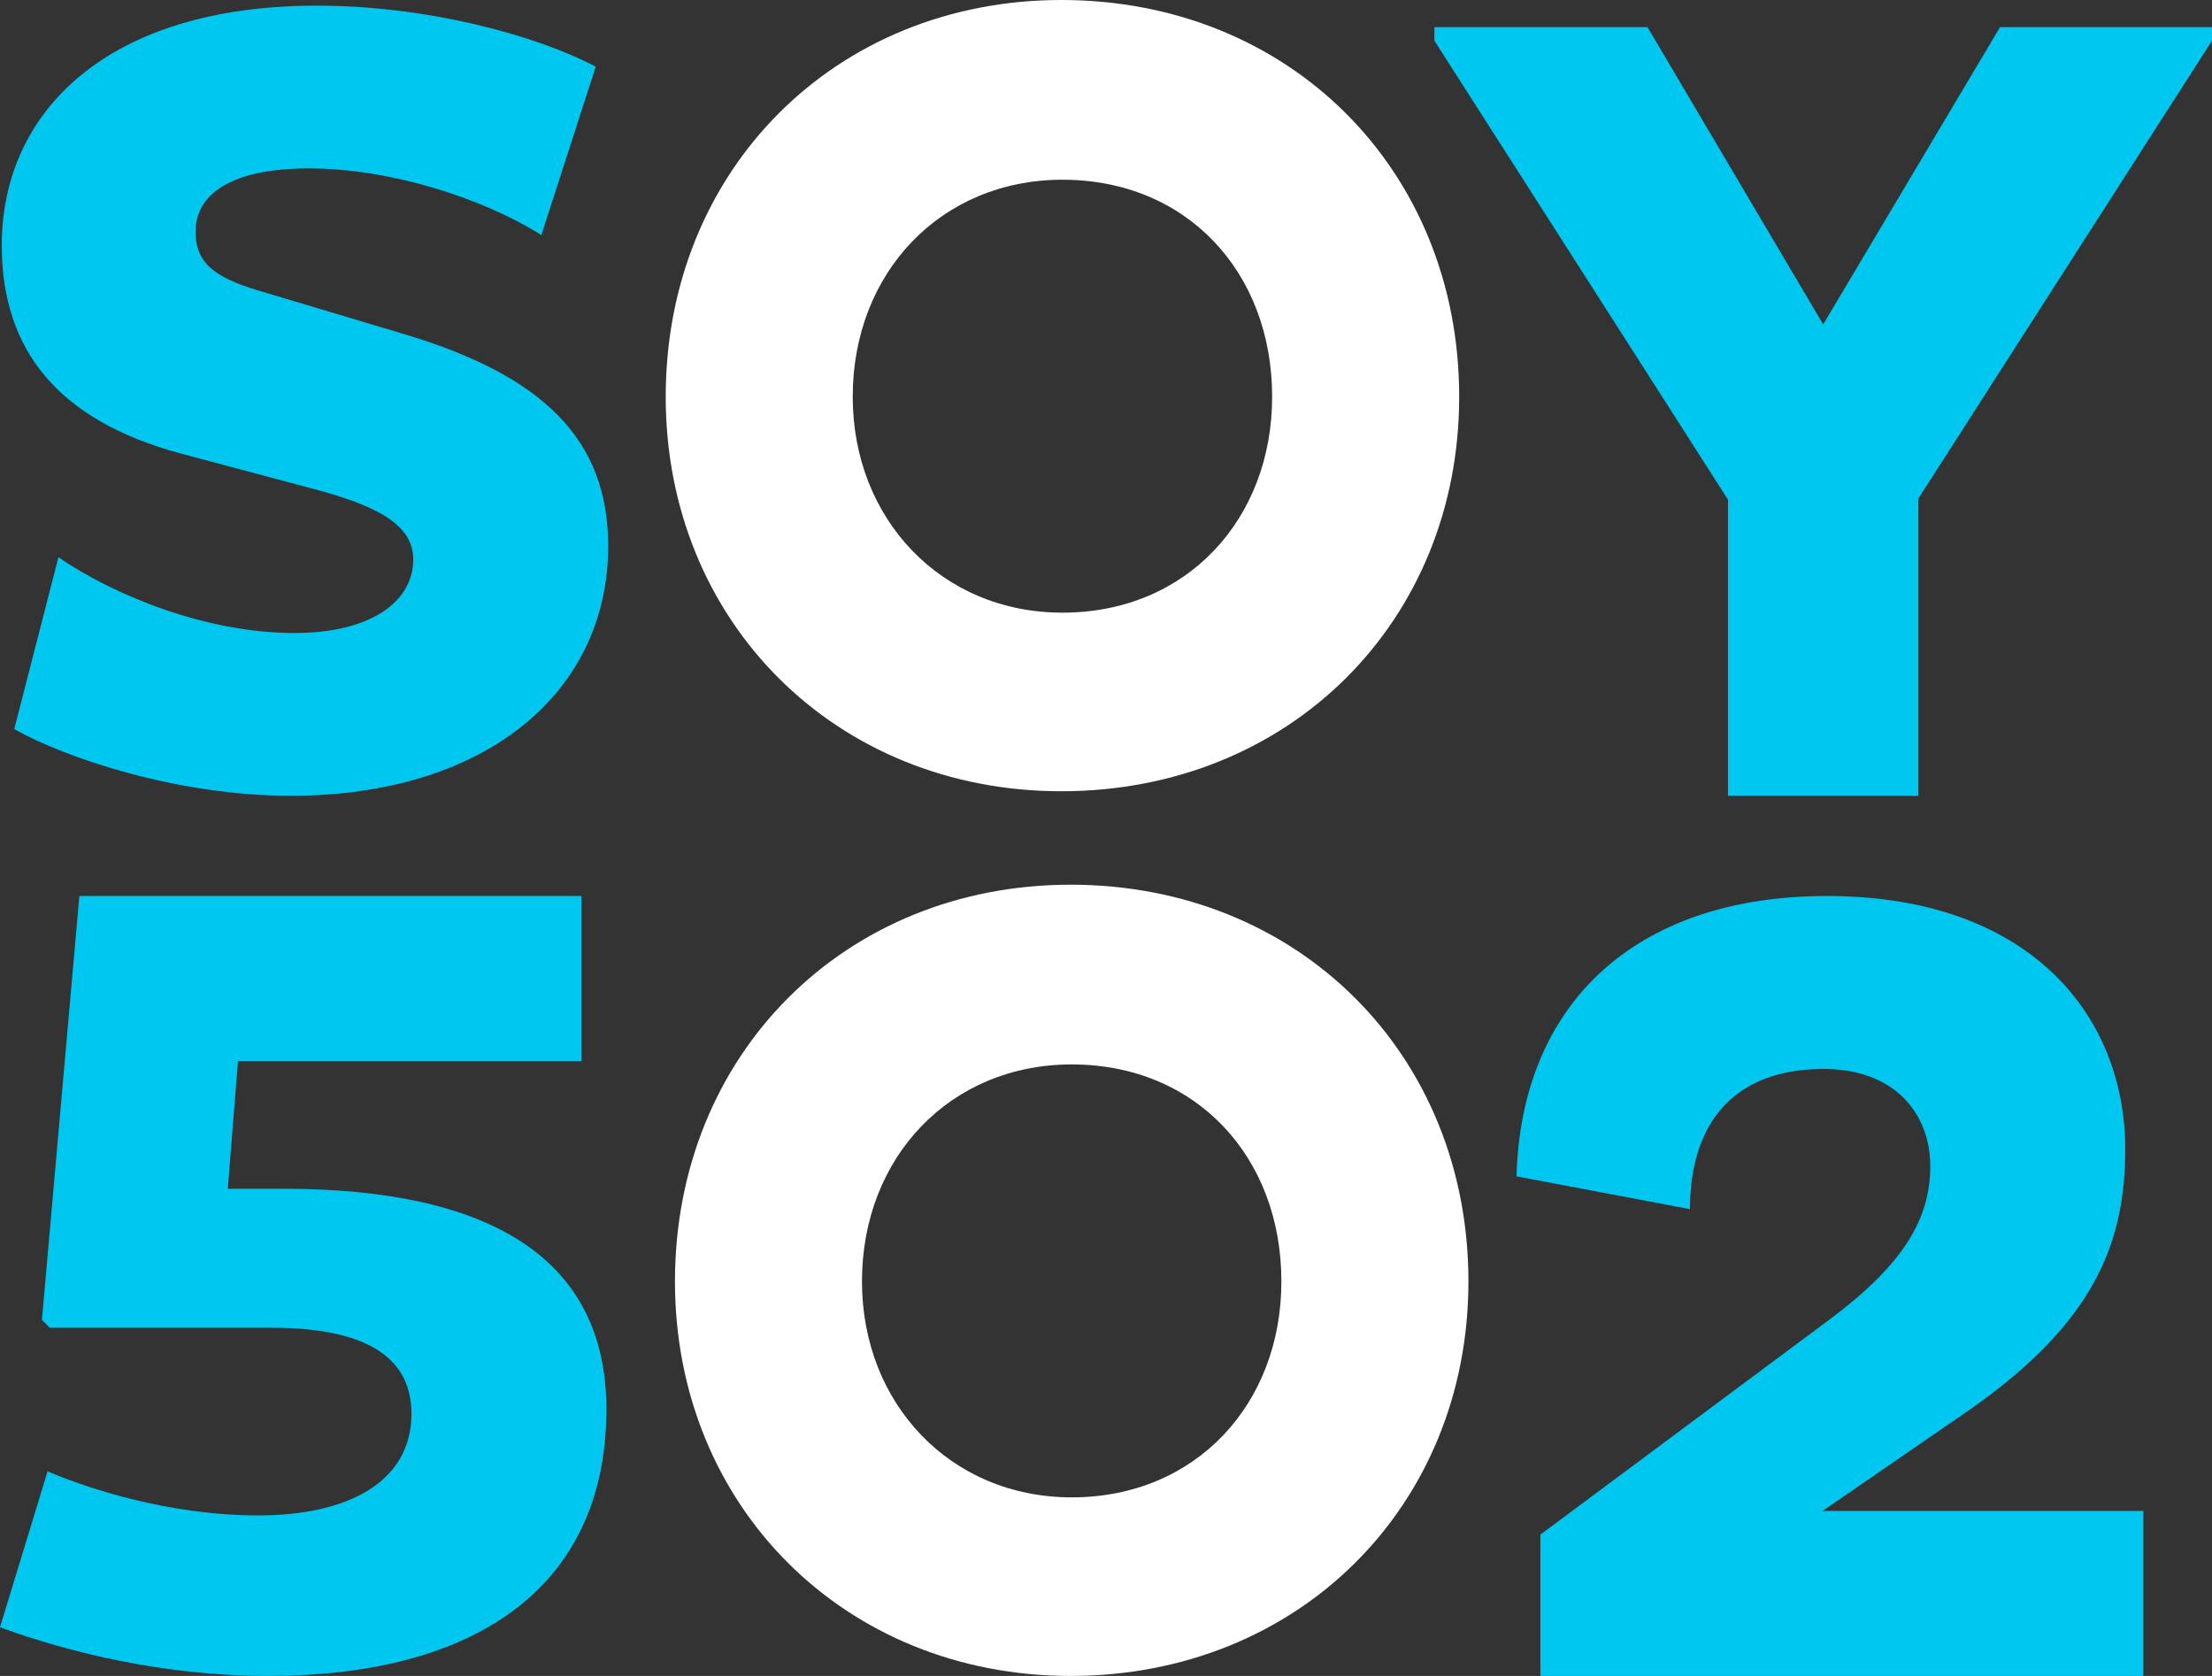
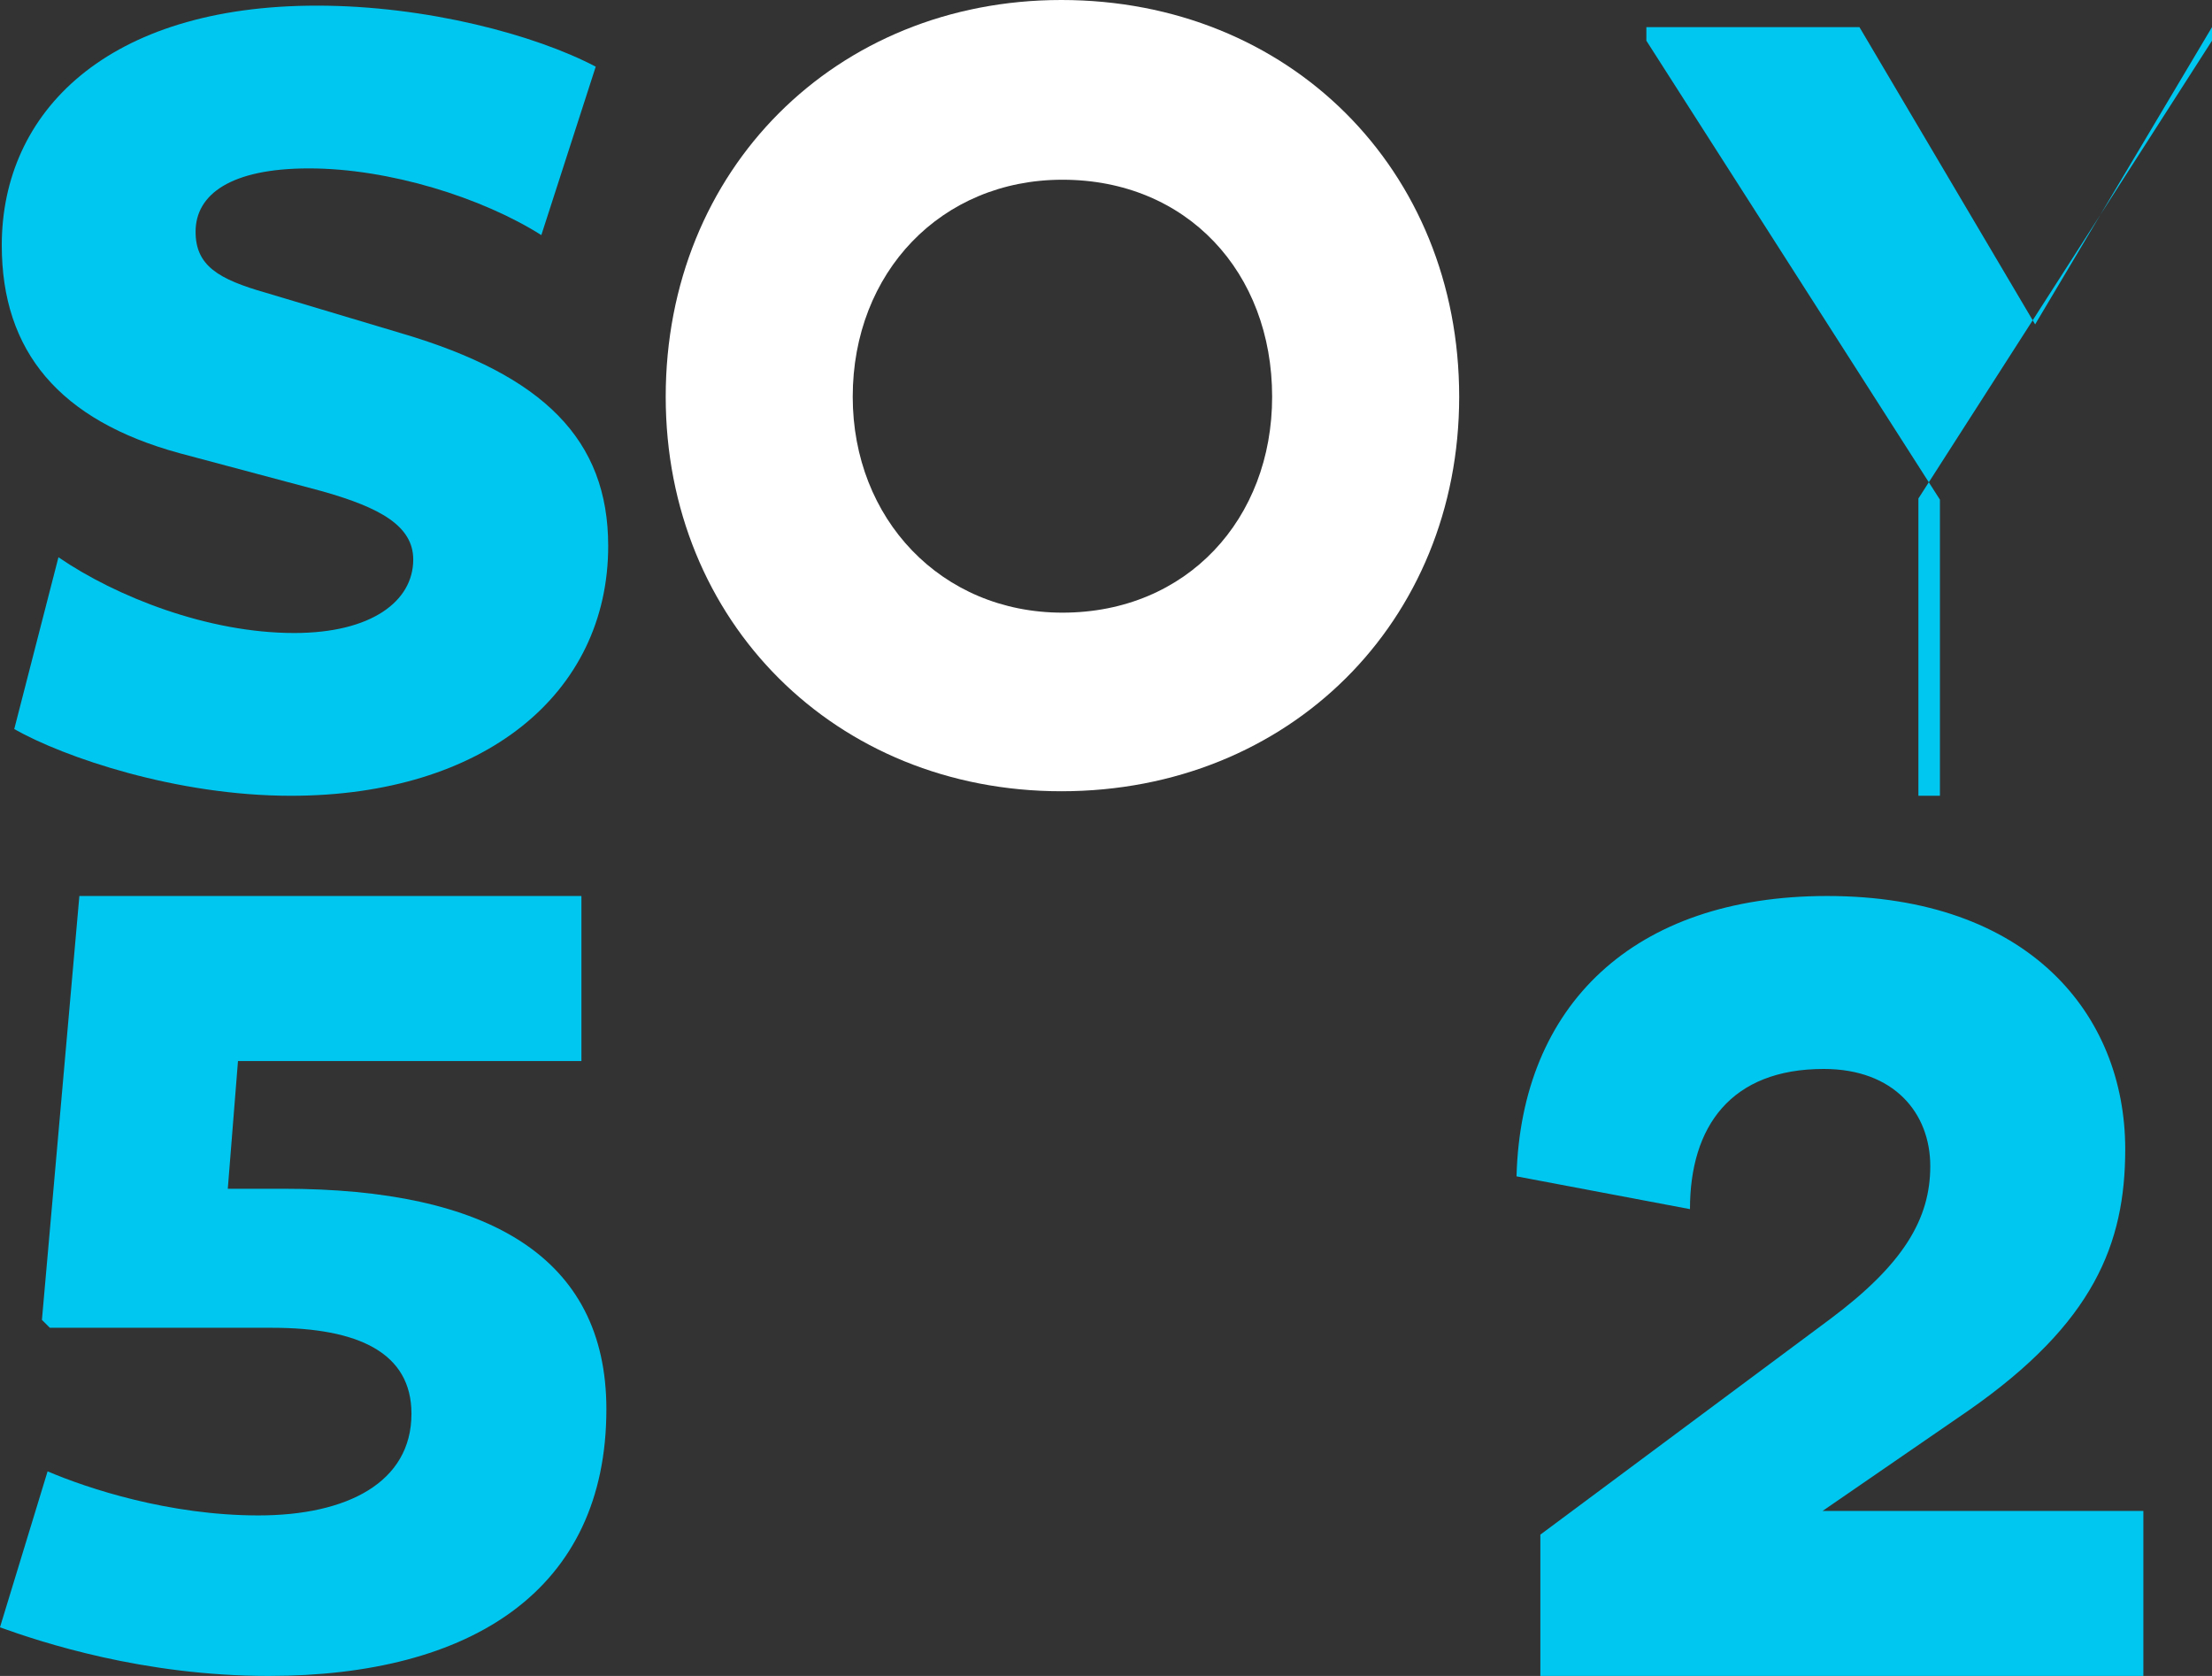
<svg xmlns="http://www.w3.org/2000/svg" style="background-color:#ffffff00" xml:space="preserve" height="50px" width="66px" version="1.1" y="0px" x="0px" viewBox="0 0 66 50">
  <rect x="0" y="0" width="66" height="50" fill="#333333" stroke="none" />
  <g id="Layer%201">
    <path d="m63.952 45.077h-9.571l4.363-3.002c3.72-2.597 4.667-4.957 4.667-7.79 0-4.013-2.875-7.554-8.895-7.554-5.783 0-9.132 3.271-9.267 8.364l5.175 0.978c0-2.462 1.217-4.182 3.991-4.182 2.097 0 3.179 1.315 3.179 2.9s-0.812 2.934-2.976 4.553l-8.658 6.44v4.216h17.992v-4.923z" fill="#00c7ef" />
    <path d="m25.443 11.837c0-3.71 2.638-6.475 6.257-6.475 3.72 0 6.257 2.765 6.257 6.475 0 3.642-2.537 6.441-6.257 6.441-3.619 0-6.257-2.799-6.257-6.441zm-5.58 0c0 6.711 5.073 11.769 11.804 11.769 6.798 0 11.871-5.058 11.871-11.769 0-6.779-5.073-11.837-11.871-11.837-6.731 0-11.804 5.058-11.804 11.837z" fill="#fff" />
    <path d="m17.35 26.731h-14.982l-1.117 12.646 0.237 0.236h6.629c2.571 0 4.16 0.742 4.16 2.563 0 2.057-1.927 3.035-4.566 3.035-2.672 0-5.107-0.809-6.291-1.315l-1.421 4.654c1.218 0.438 4.261 1.45 8.016 1.45 6.054 0 10.078-2.563 10.078-7.958 0-4.553-3.551-6.577-9.639-6.577h-1.657l0.304-3.81h10.247v-4.924z" fill="#00c7ef" />
-     <path d="m51.558 23.741h5.682v-8.869l8.76-13.658v-0.405h-6.324l-5.277 8.869-5.242-8.869h-6.358v0.405l8.759 13.692v8.835z" fill="#00c7ef" />
-     <path d="m25.719 38.231c0-3.71 2.638-6.475 6.257-6.475 3.72 0 6.257 2.765 6.257 6.475 0 3.642-2.537 6.441-6.257 6.441-3.619 0-6.257-2.799-6.257-6.441zm-5.58 0c0 6.711 5.073 11.769 11.803 11.769 6.798 0 11.872-5.058 11.872-11.769 0-6.778-5.074-11.837-11.872-11.837-6.73 0-11.803 5.059-11.803 11.837z" fill="#fff" />
+     <path d="m51.558 23.741h5.682v-8.869l8.76-13.658v-0.405l-5.277 8.869-5.242-8.869h-6.358v0.405l8.759 13.692v8.835z" fill="#00c7ef" />
    <path d="m9.658 14.669c1.657 0.473 2.672 1.012 2.672 2.024 0 1.247-1.252 2.192-3.551 2.192-2.57 0-5.31-1.079-7.035-2.26l-1.319 5.126c1.488 0.843 4.837 1.99 8.252 1.99 5.75 0 9.47-3.035 9.47-7.453 0-3.17-1.928-5.092-6.155-6.34l-4.059-1.214c-1.421-0.405-2.097-0.809-2.097-1.821 0-1.113 1.048-1.889 3.382-1.889 2.402 0 5.175 0.877 6.934 1.99l1.623-5.025c-1.792-0.944-5.039-1.821-8.32-1.821-6.257 0-9.402 3.17-9.402 7.149 0 3.17 1.725 5.227 5.31 6.205l4.295 1.146z" fill="#00c7ef" />
  </g>
</svg>